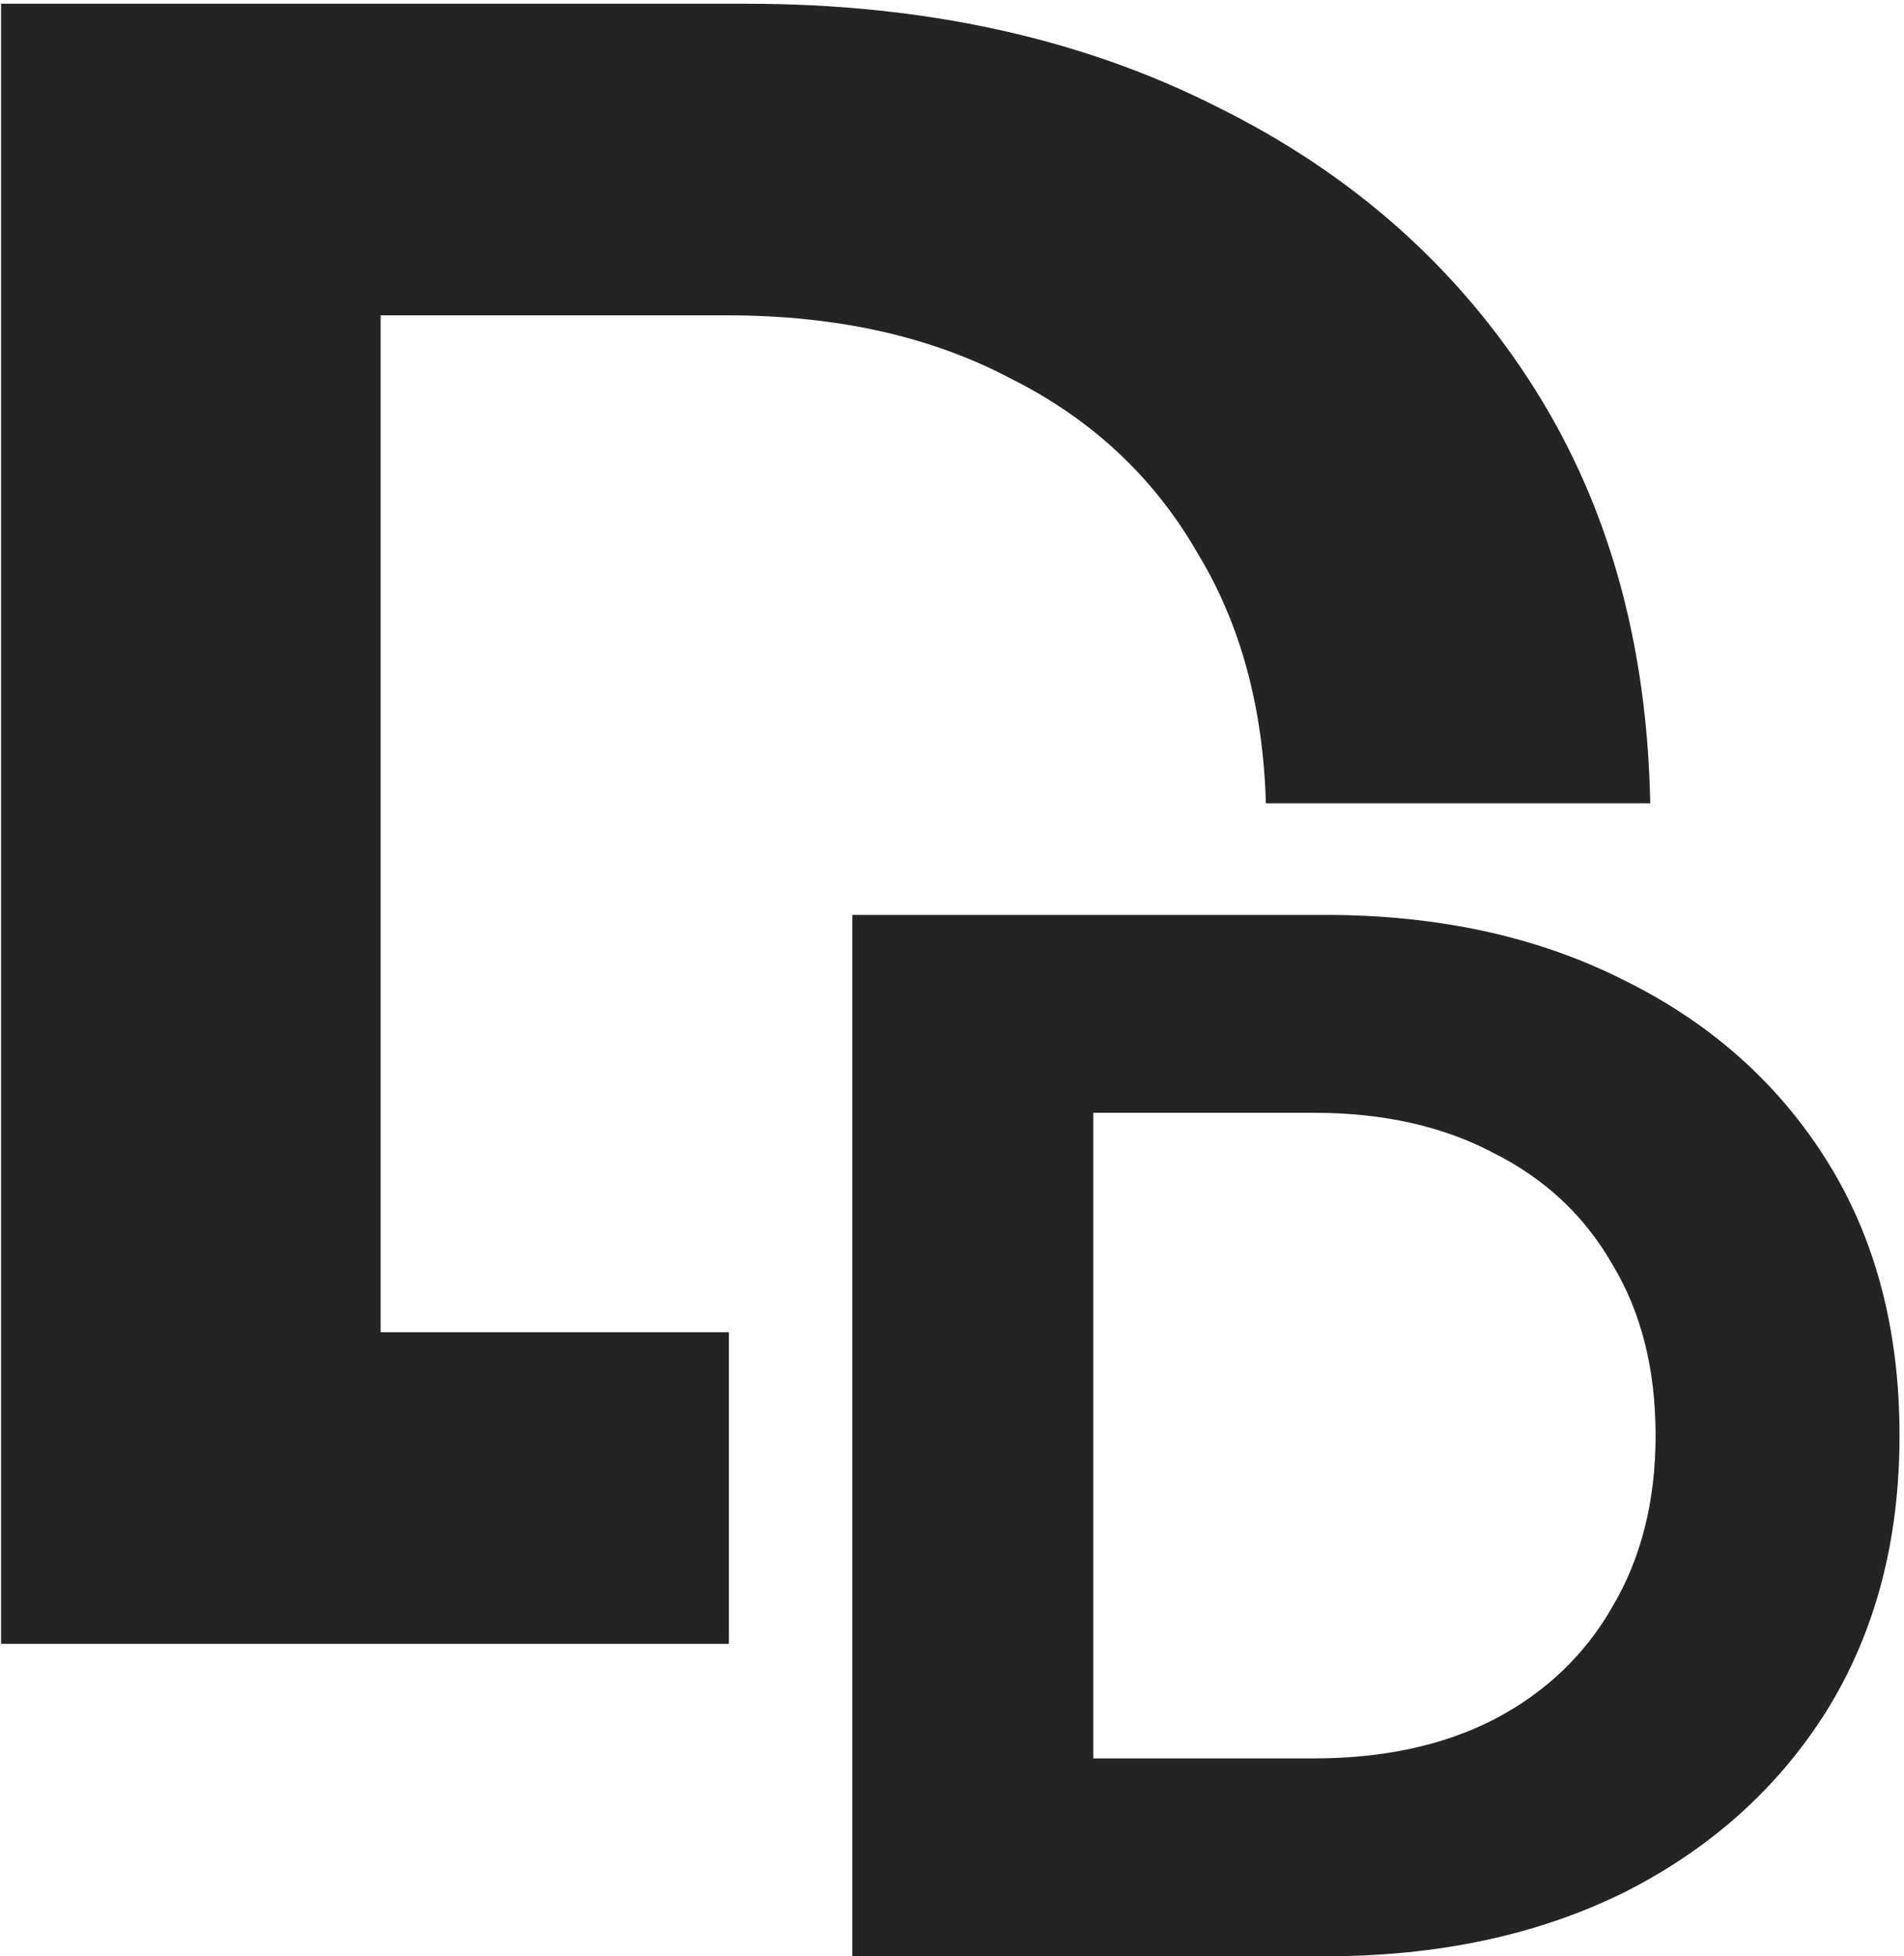
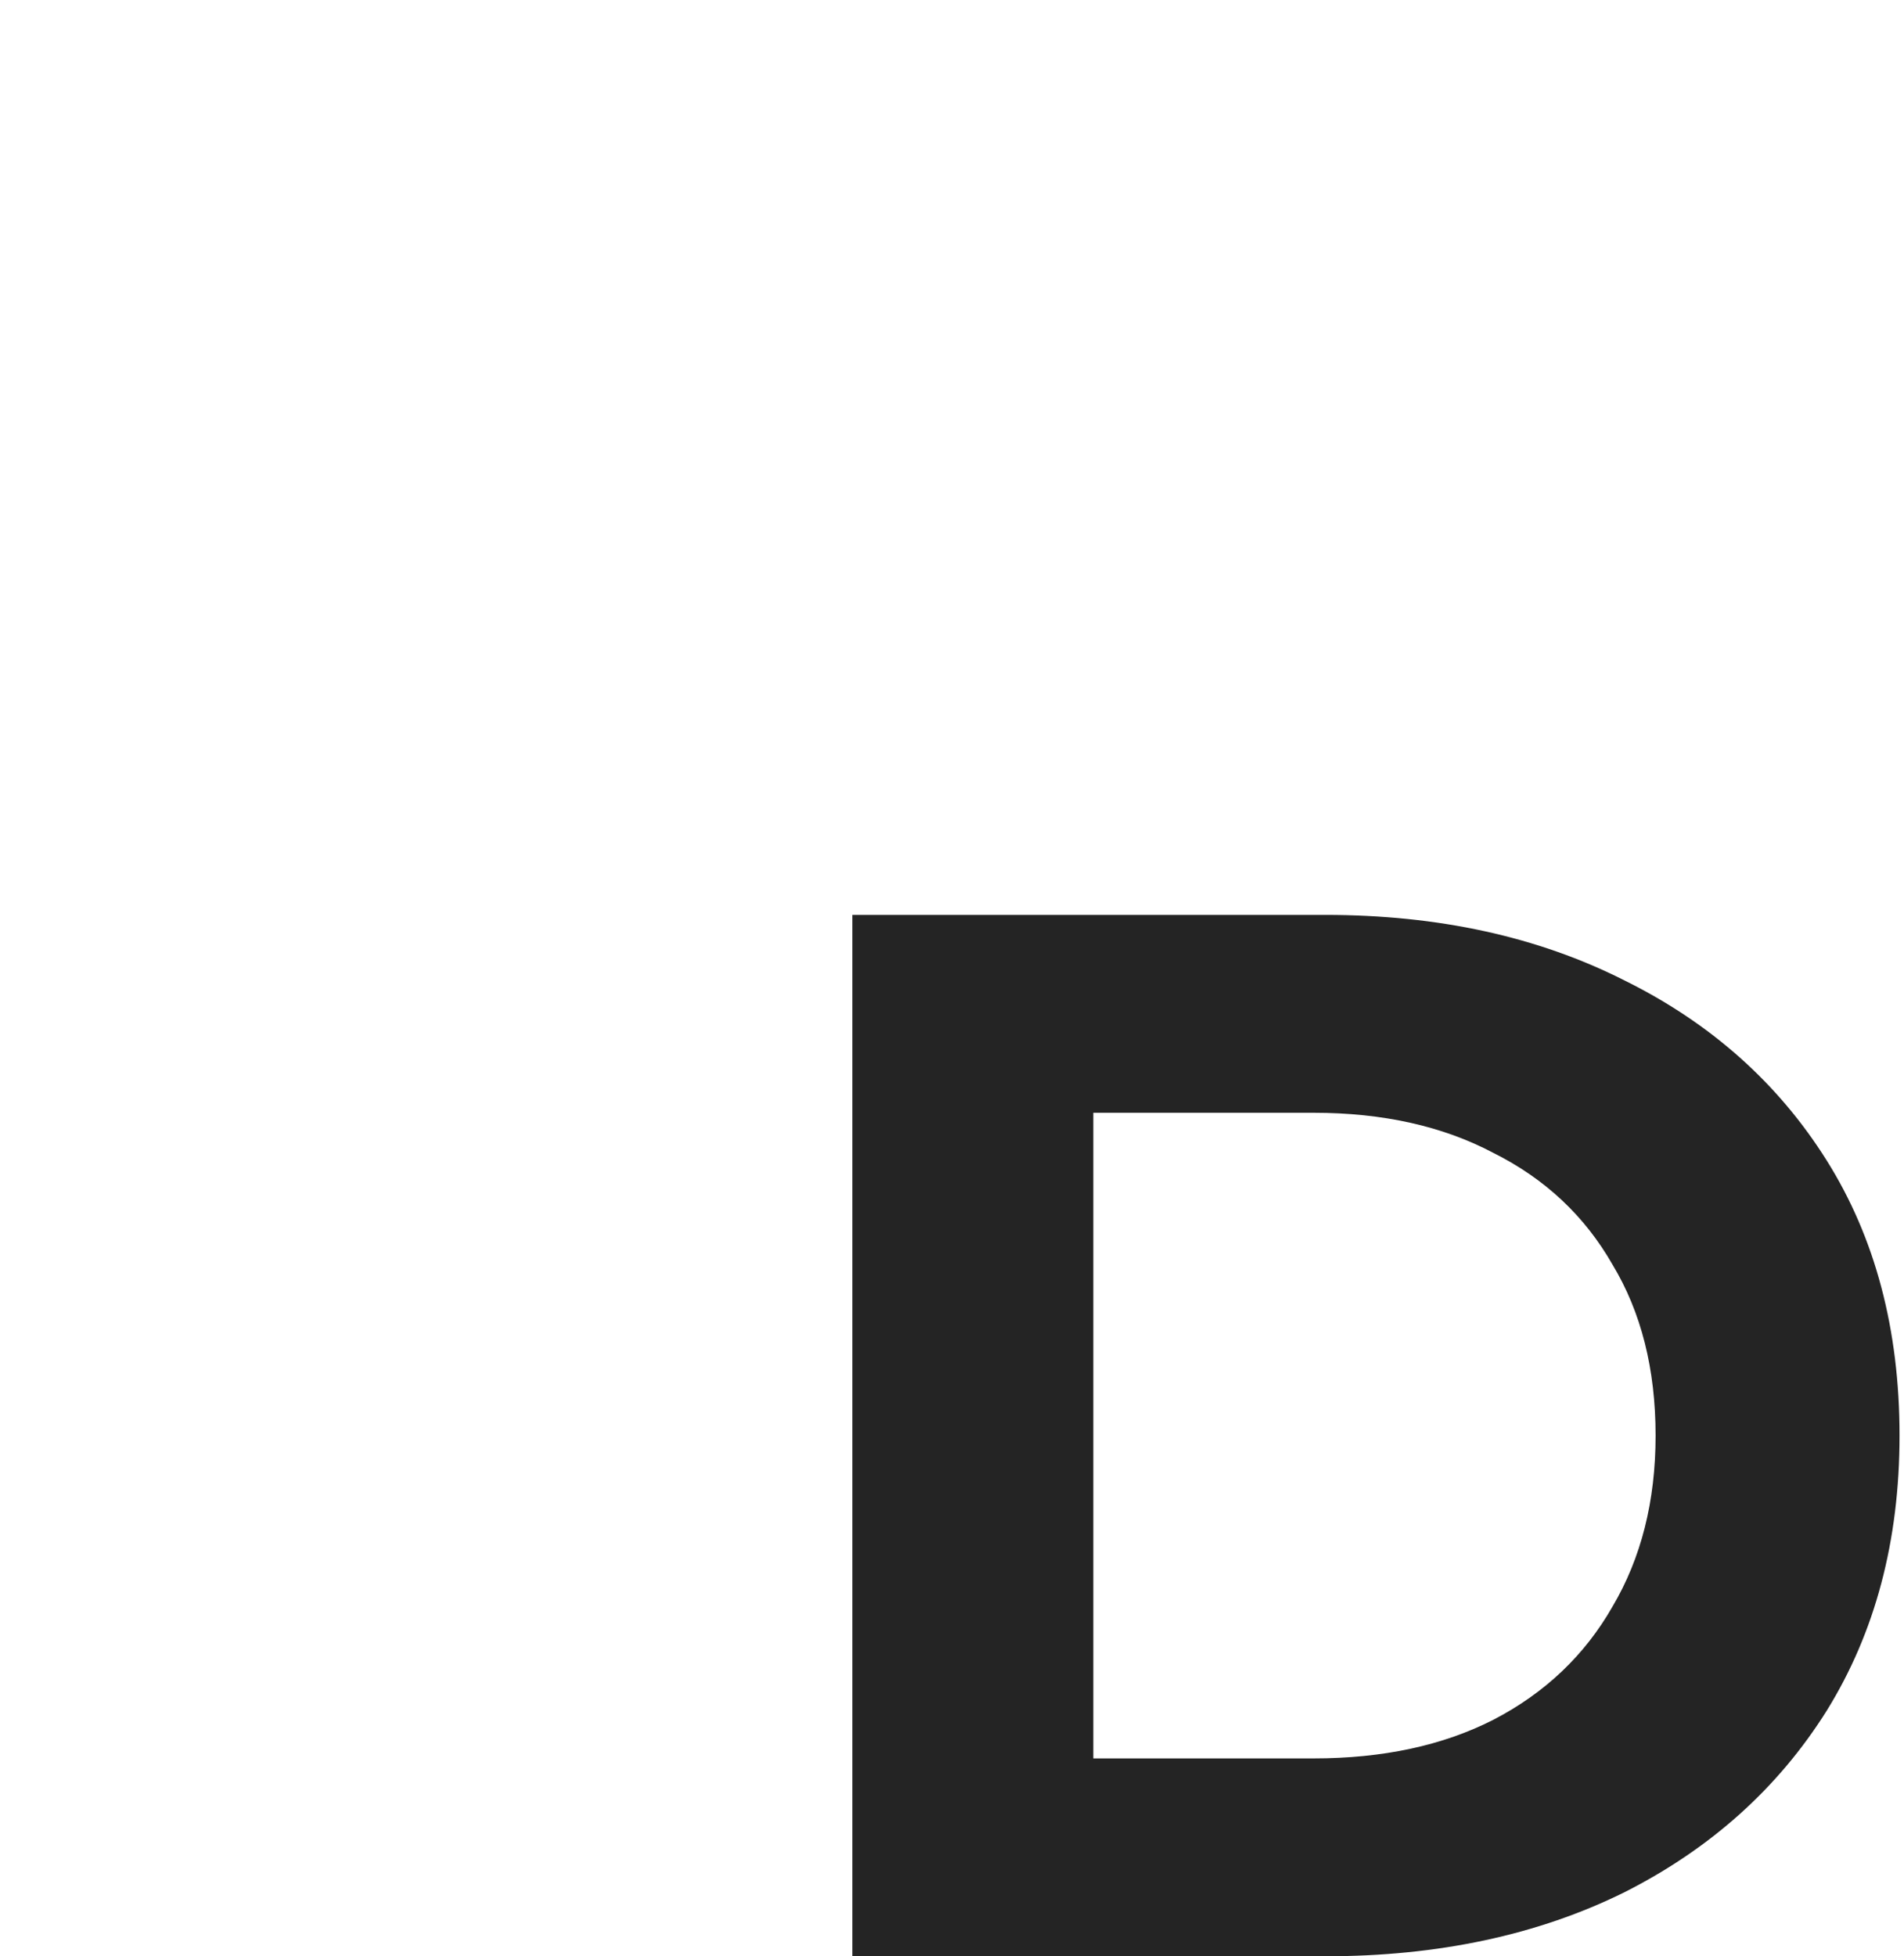
<svg xmlns="http://www.w3.org/2000/svg" width="256" height="263" viewBox="0 0 256 263" fill="none">
-   <path d="M0.145 0.5V221H98V179.105L97.794 179.105H51.175V42.395H97.794C112.495 42.395 125.2 45.23 135.91 50.9C146.83 56.36 155.23 64.235 161.11 74.525C166.799 83.942 169.831 95.1 170.205 108H221.879C221.474 86.691 216.337 68.183 206.47 52.475C196.18 36.095 181.9 23.39 163.63 14.36C145.36 5.12 124.255 0.5 100.315 0.5H0.145Z" fill="#242424" />
  <path d="M114.6 263V123H178.2C193.4 123 206.8 125.933 218.4 131.8C230 137.533 239.066 145.6 245.6 156C252.133 166.4 255.4 178.733 255.4 193C255.4 207.133 252.133 219.467 245.6 230C239.066 240.4 230 248.533 218.4 254.4C206.8 260.133 193.4 263 178.2 263H114.6ZM147 236.4H176.6C185.933 236.4 194 234.667 200.8 231.2C207.733 227.6 213.066 222.533 216.8 216C220.666 209.467 222.6 201.8 222.6 193C222.6 184.067 220.666 176.4 216.8 170C213.066 163.467 207.733 158.467 200.8 155C194 151.4 185.933 149.6 176.6 149.6H147V236.4Z" fill="#242424" />
</svg>